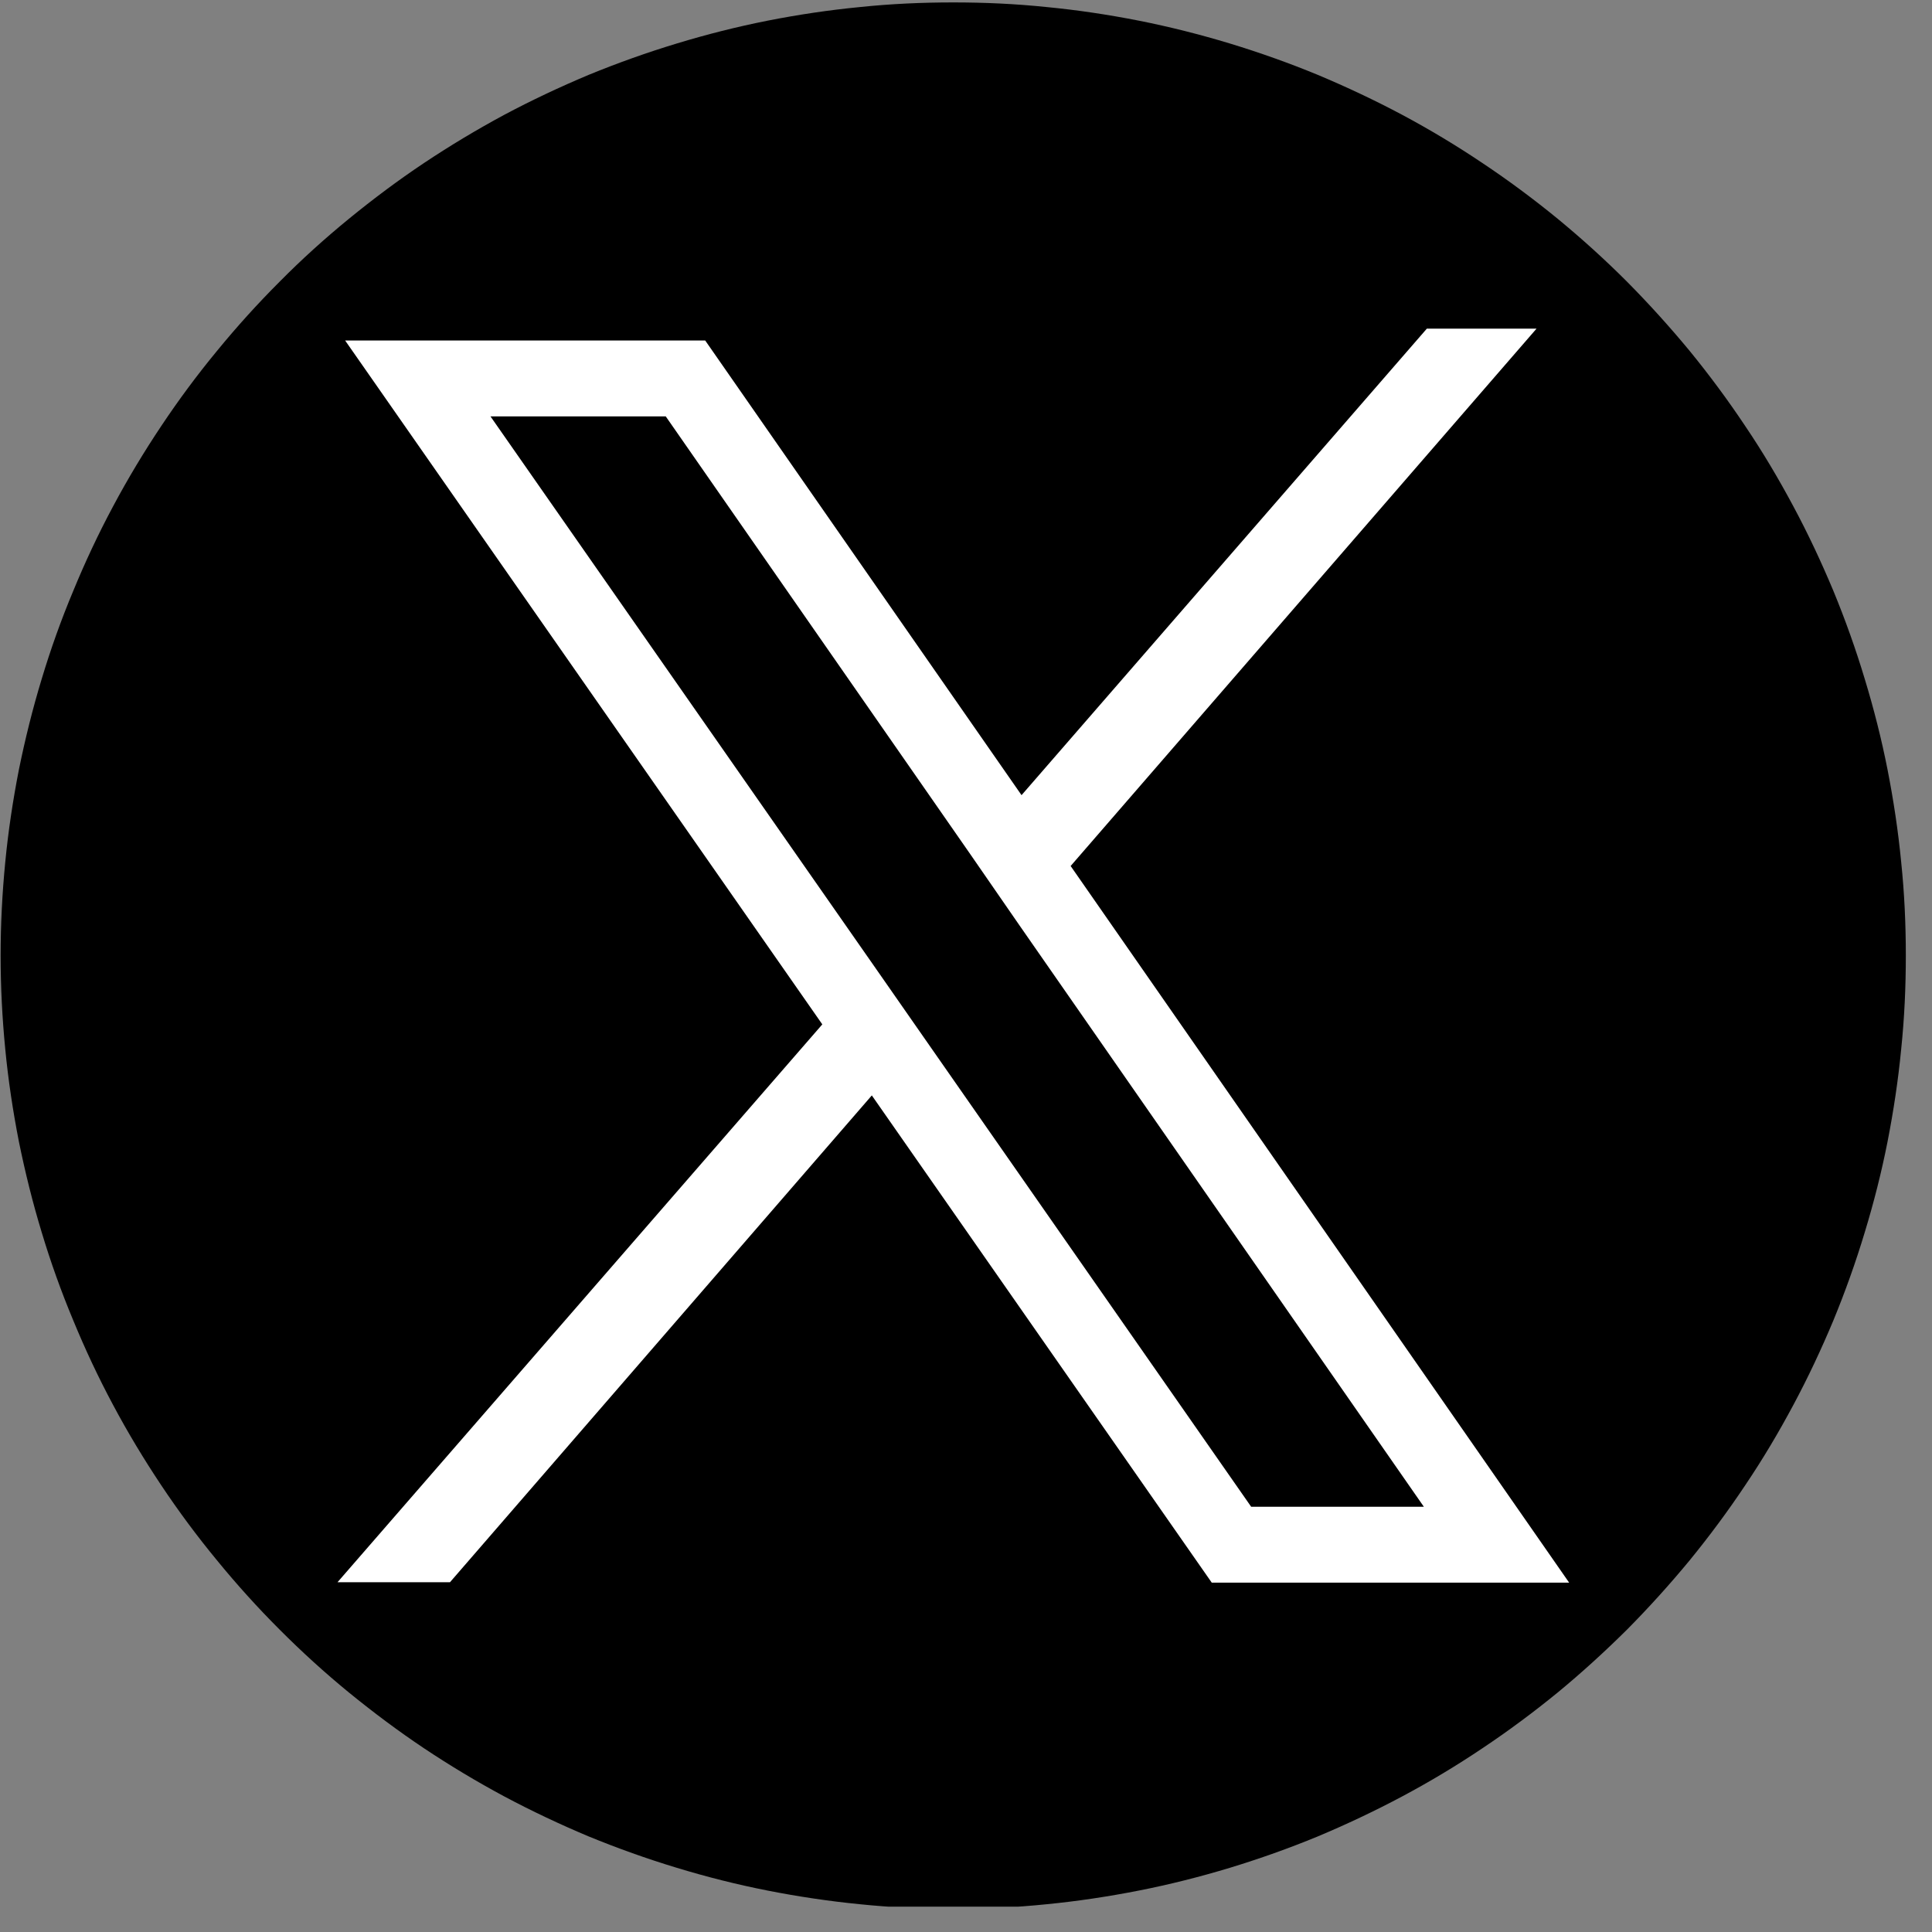
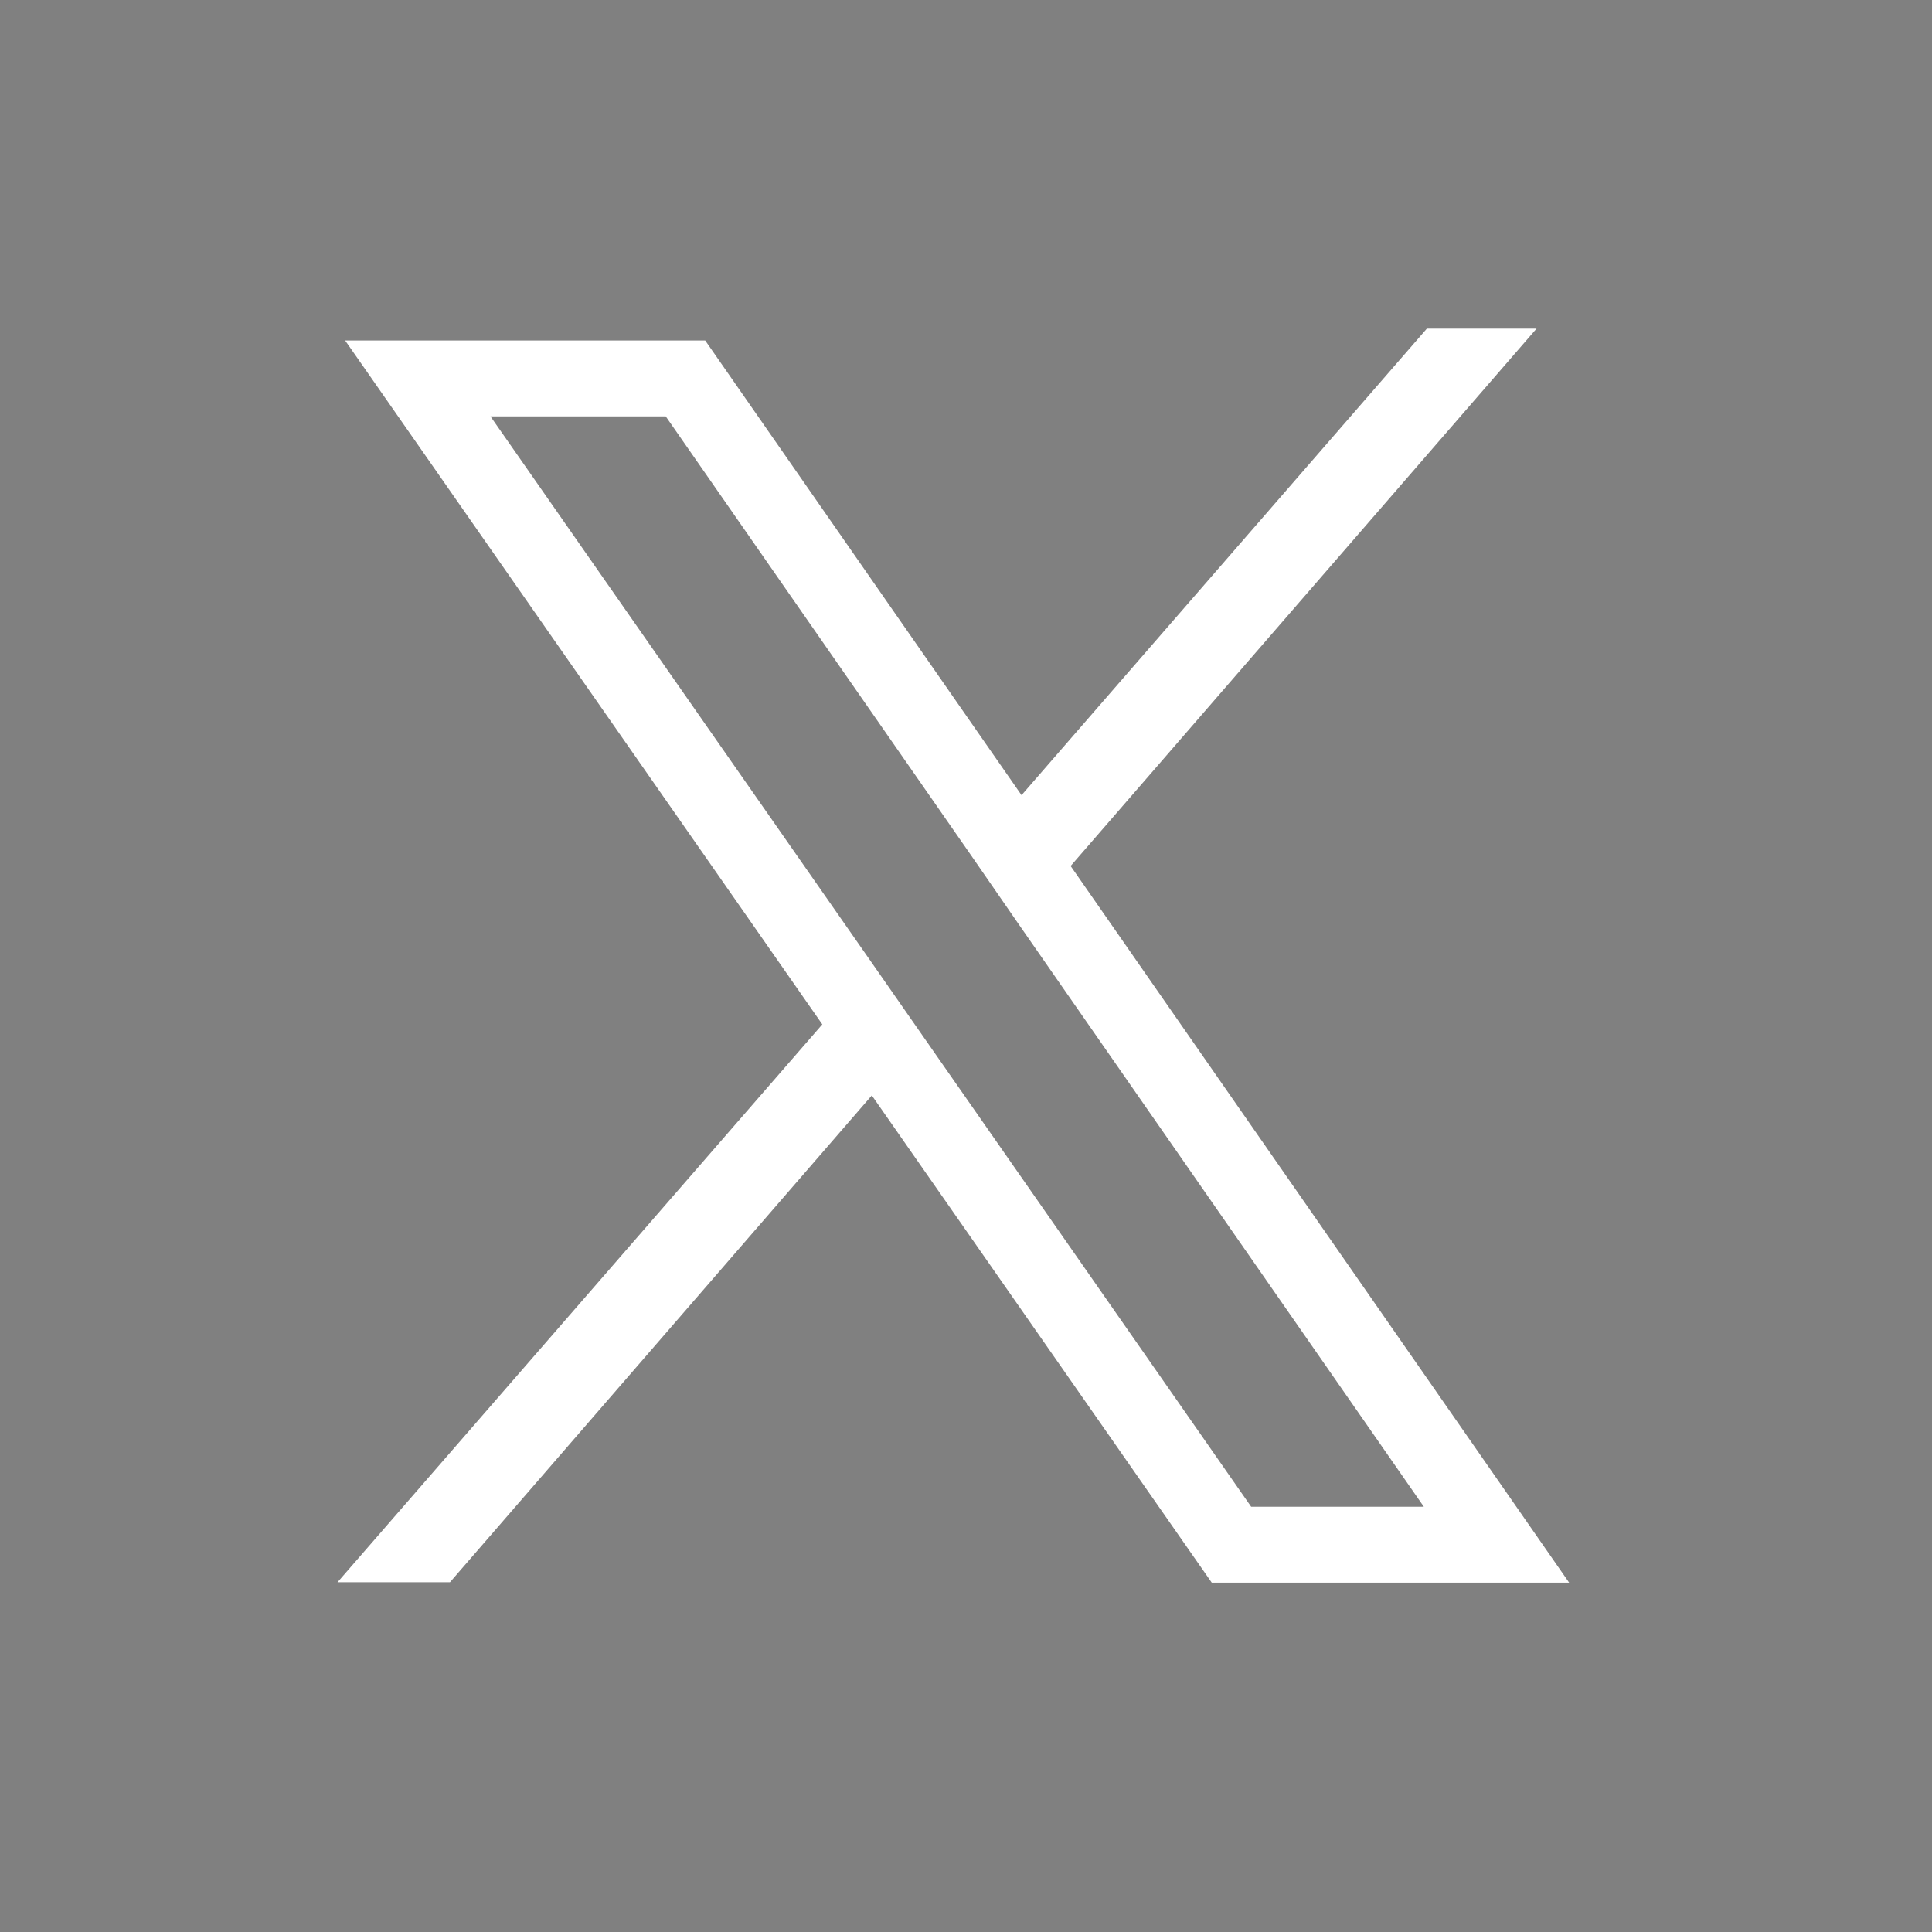
<svg xmlns="http://www.w3.org/2000/svg" width="50" zoomAndPan="magnify" viewBox="0 0 37.5 37.5" height="50" preserveAspectRatio="xMidYMid meet" version="1.0">
  <rect x="0" y="0" width="37.5" height="37.5" fill="#808080" stroke="none" />
  <defs>
    <clipPath id="89e868101a">
      <path d="M 0 0.047 L 37 0.047 L 37 37.008 L 0 37.008 Z M 0 0.047 " clip-rule="nonzero" />
    </clipPath>
  </defs>
  <g clip-path="url(#89e868101a)">
-     <path fill="#000000" d="M 36.992 18.547 C 36.992 19.156 36.965 19.758 36.902 20.363 C 36.844 20.965 36.754 21.562 36.637 22.16 C 36.52 22.754 36.371 23.34 36.195 23.918 C 36.02 24.5 35.816 25.07 35.586 25.629 C 35.352 26.188 35.094 26.738 34.809 27.27 C 34.523 27.805 34.215 28.324 33.875 28.828 C 33.539 29.332 33.18 29.816 32.797 30.285 C 32.41 30.754 32.004 31.203 31.578 31.633 C 31.148 32.059 30.699 32.469 30.234 32.852 C 29.766 33.234 29.277 33.598 28.773 33.934 C 28.273 34.27 27.754 34.582 27.219 34.867 C 26.684 35.152 26.137 35.41 25.578 35.645 C 25.02 35.875 24.449 36.078 23.871 36.254 C 23.289 36.43 22.703 36.578 22.109 36.695 C 21.516 36.812 20.918 36.902 20.316 36.961 C 19.711 37.023 19.109 37.051 18.504 37.051 C 17.898 37.051 17.293 37.023 16.691 36.961 C 16.09 36.902 15.488 36.812 14.895 36.695 C 14.301 36.578 13.715 36.43 13.137 36.254 C 12.555 36.078 11.988 35.875 11.426 35.645 C 10.867 35.41 10.32 35.152 9.785 34.867 C 9.254 34.582 8.734 34.27 8.23 33.934 C 7.727 33.598 7.242 33.234 6.773 32.852 C 6.305 32.469 5.855 32.059 5.43 31.633 C 5 31.203 4.594 30.754 4.211 30.285 C 3.824 29.816 3.465 29.332 3.129 28.828 C 2.793 28.324 2.48 27.805 2.195 27.27 C 1.91 26.738 1.652 26.188 1.422 25.629 C 1.188 25.07 0.984 24.5 0.809 23.918 C 0.633 23.34 0.488 22.754 0.367 22.16 C 0.25 21.562 0.16 20.965 0.102 20.363 C 0.043 19.758 0.012 19.156 0.012 18.547 C 0.012 17.941 0.043 17.34 0.102 16.734 C 0.16 16.133 0.25 15.535 0.367 14.938 C 0.488 14.344 0.633 13.758 0.809 13.18 C 0.984 12.598 1.188 12.027 1.422 11.469 C 1.652 10.91 1.91 10.359 2.195 9.828 C 2.48 9.293 2.793 8.773 3.129 8.27 C 3.465 7.766 3.824 7.281 4.211 6.812 C 4.594 6.344 5 5.895 5.43 5.465 C 5.855 5.035 6.305 4.629 6.773 4.246 C 7.242 3.863 7.727 3.5 8.23 3.164 C 8.734 2.828 9.254 2.516 9.785 2.23 C 10.32 1.945 10.867 1.688 11.426 1.453 C 11.988 1.223 12.555 1.02 13.137 0.844 C 13.715 0.668 14.301 0.52 14.895 0.402 C 15.488 0.285 16.09 0.195 16.691 0.137 C 17.293 0.074 17.898 0.047 18.504 0.047 C 19.109 0.047 19.711 0.074 20.316 0.137 C 20.918 0.195 21.516 0.285 22.109 0.402 C 22.703 0.52 23.289 0.668 23.871 0.844 C 24.449 1.02 25.02 1.223 25.578 1.453 C 26.137 1.688 26.684 1.945 27.219 2.23 C 27.754 2.516 28.273 2.828 28.773 3.164 C 29.277 3.5 29.766 3.863 30.234 4.246 C 30.699 4.629 31.148 5.035 31.578 5.465 C 32.004 5.895 32.41 6.344 32.797 6.812 C 33.18 7.281 33.539 7.766 33.875 8.27 C 34.215 8.773 34.523 9.293 34.809 9.828 C 35.094 10.359 35.352 10.91 35.586 11.469 C 35.816 12.027 36.02 12.598 36.195 13.18 C 36.371 13.758 36.52 14.344 36.637 14.938 C 36.754 15.535 36.844 16.133 36.902 16.734 C 36.965 17.34 36.992 17.941 36.992 18.547 Z M 36.992 18.547 " fill-opacity="1" fill-rule="nonzero" />
-   </g>
+     </g>
  <path fill="#ffffff" d="M 20.781 16.809 L 29.824 6.379 L 27.695 6.379 L 19.828 15.434 L 13.688 6.609 L 6.699 6.609 L 15.961 19.883 L 6.551 30.711 L 8.734 30.711 L 16.922 21.262 L 23.52 30.719 L 30.457 30.719 Z M 17.918 20.117 L 16.957 18.738 L 9.52 8.082 L 12.922 8.082 L 18.832 16.578 L 19.785 17.957 L 27.637 29.246 L 24.285 29.246 Z M 17.918 20.117 " fill-opacity="1" fill-rule="nonzero" />
</svg>